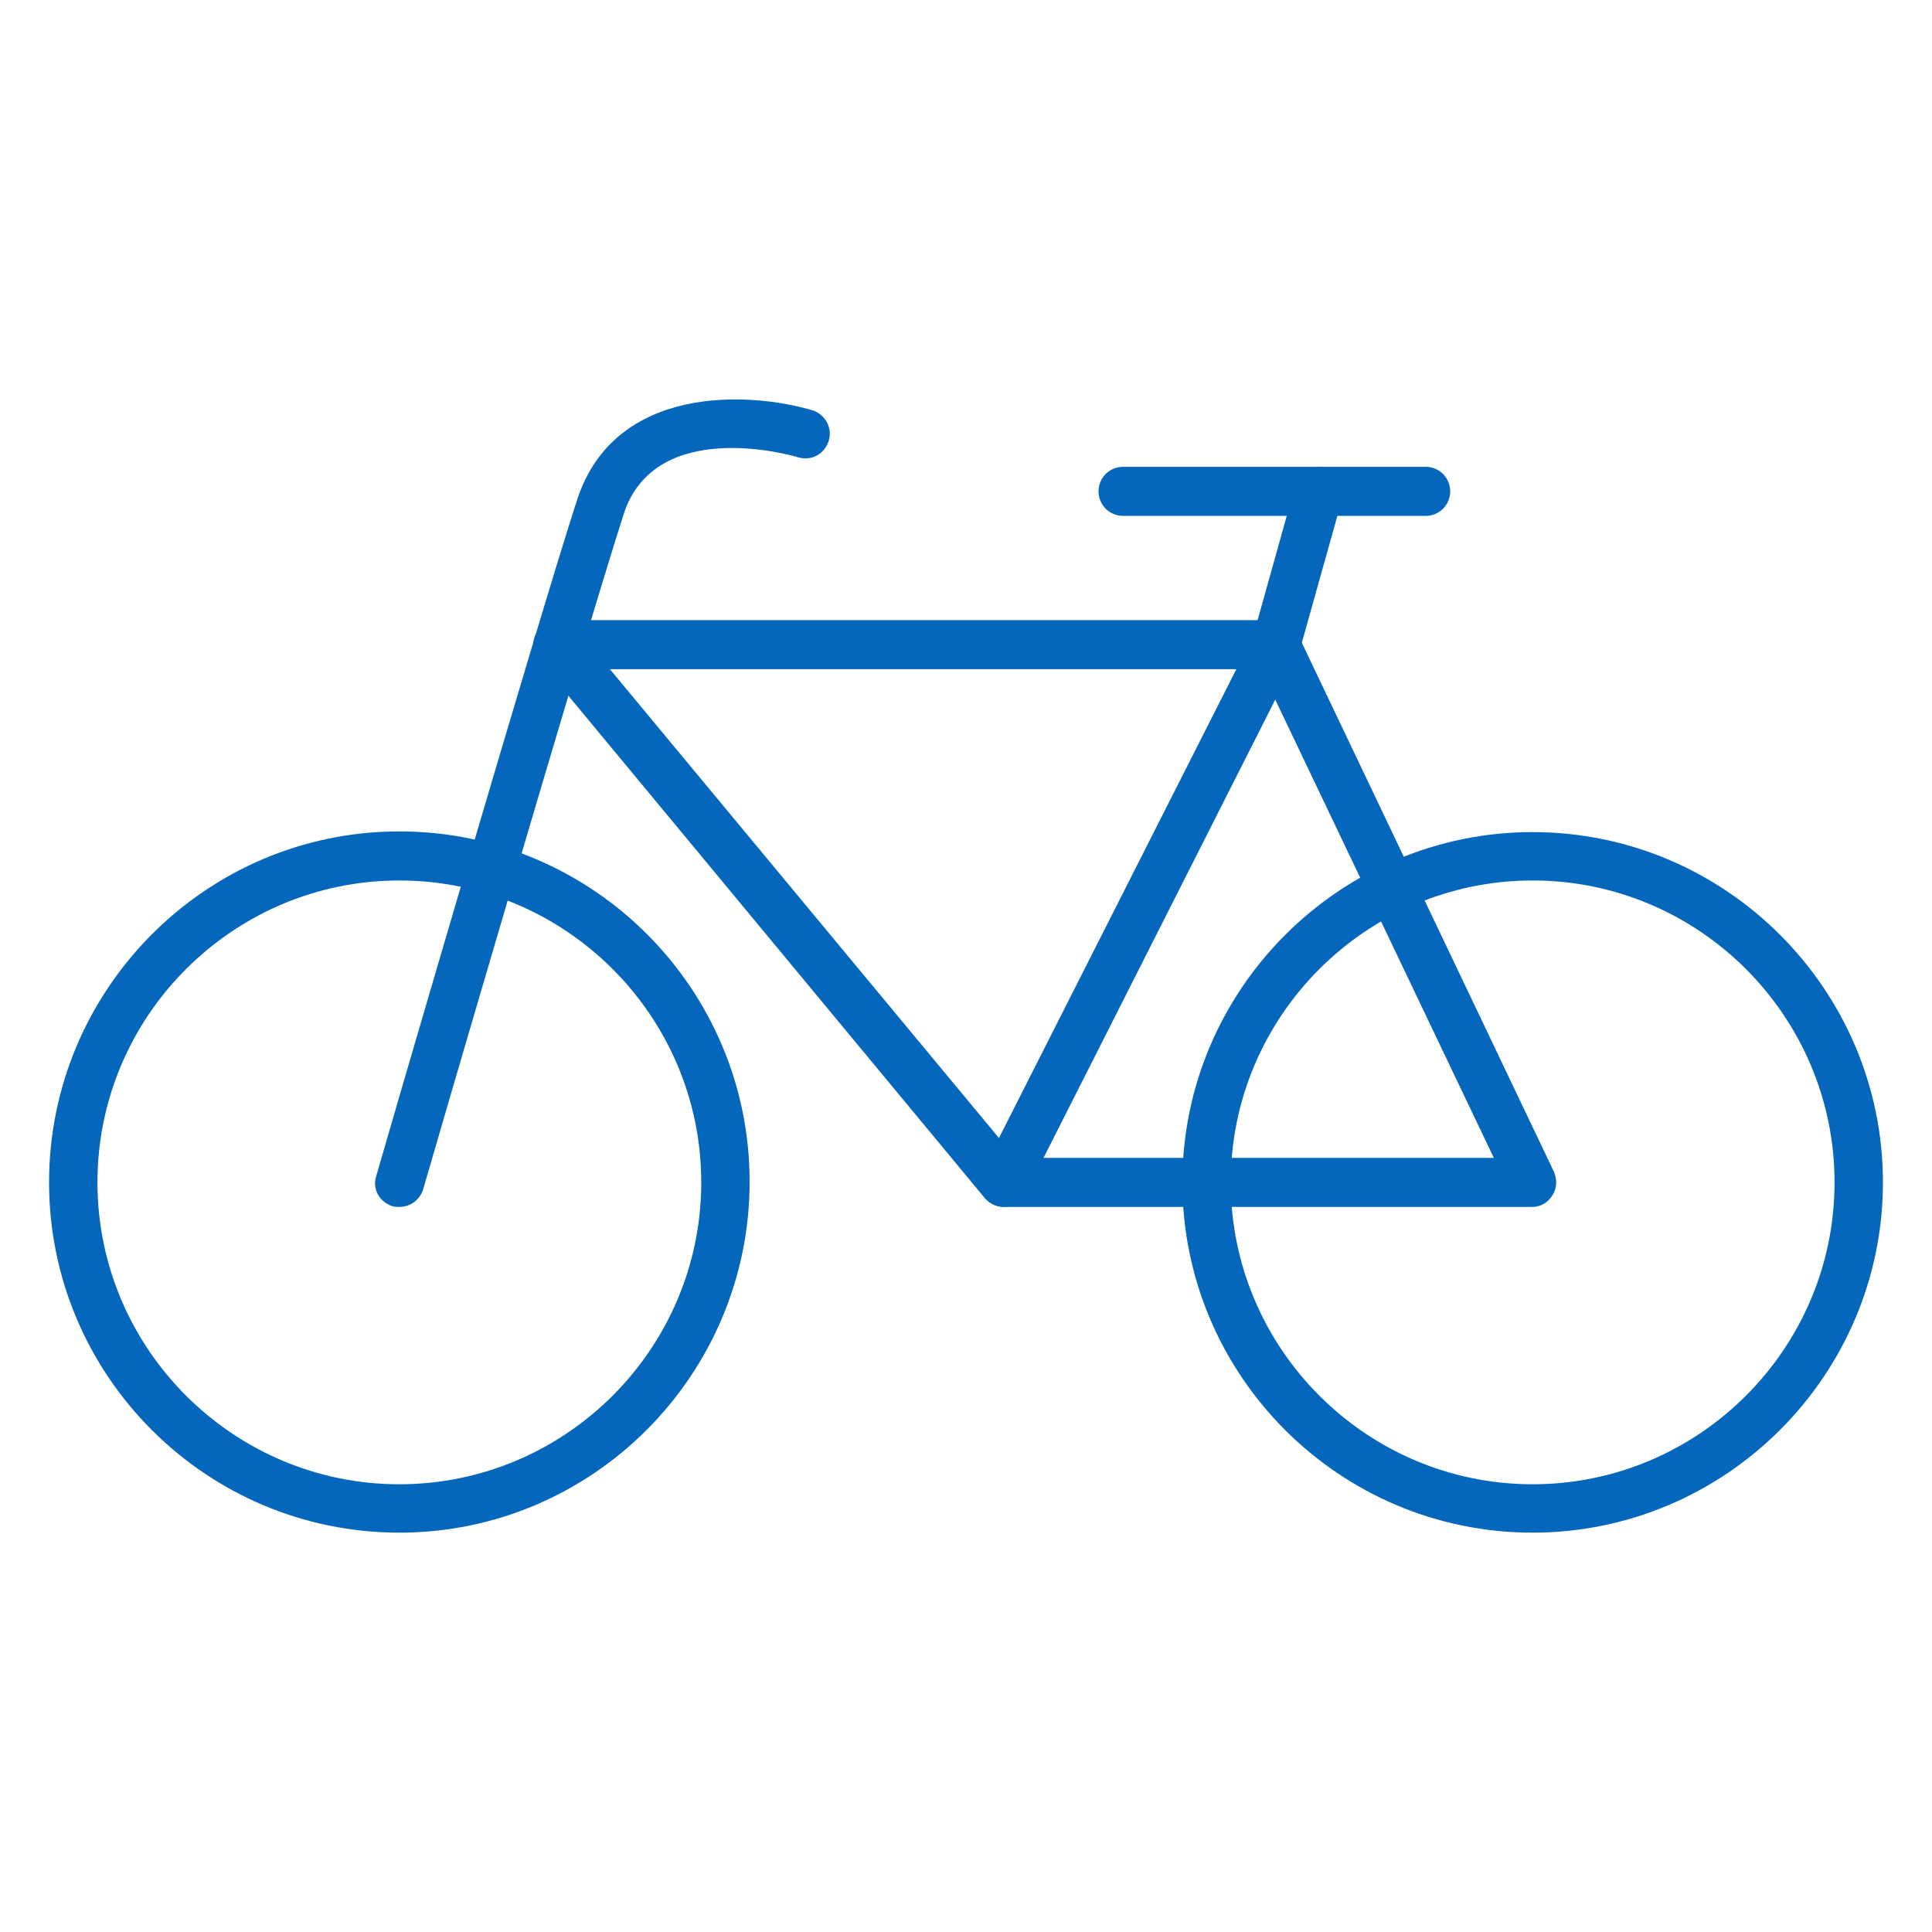
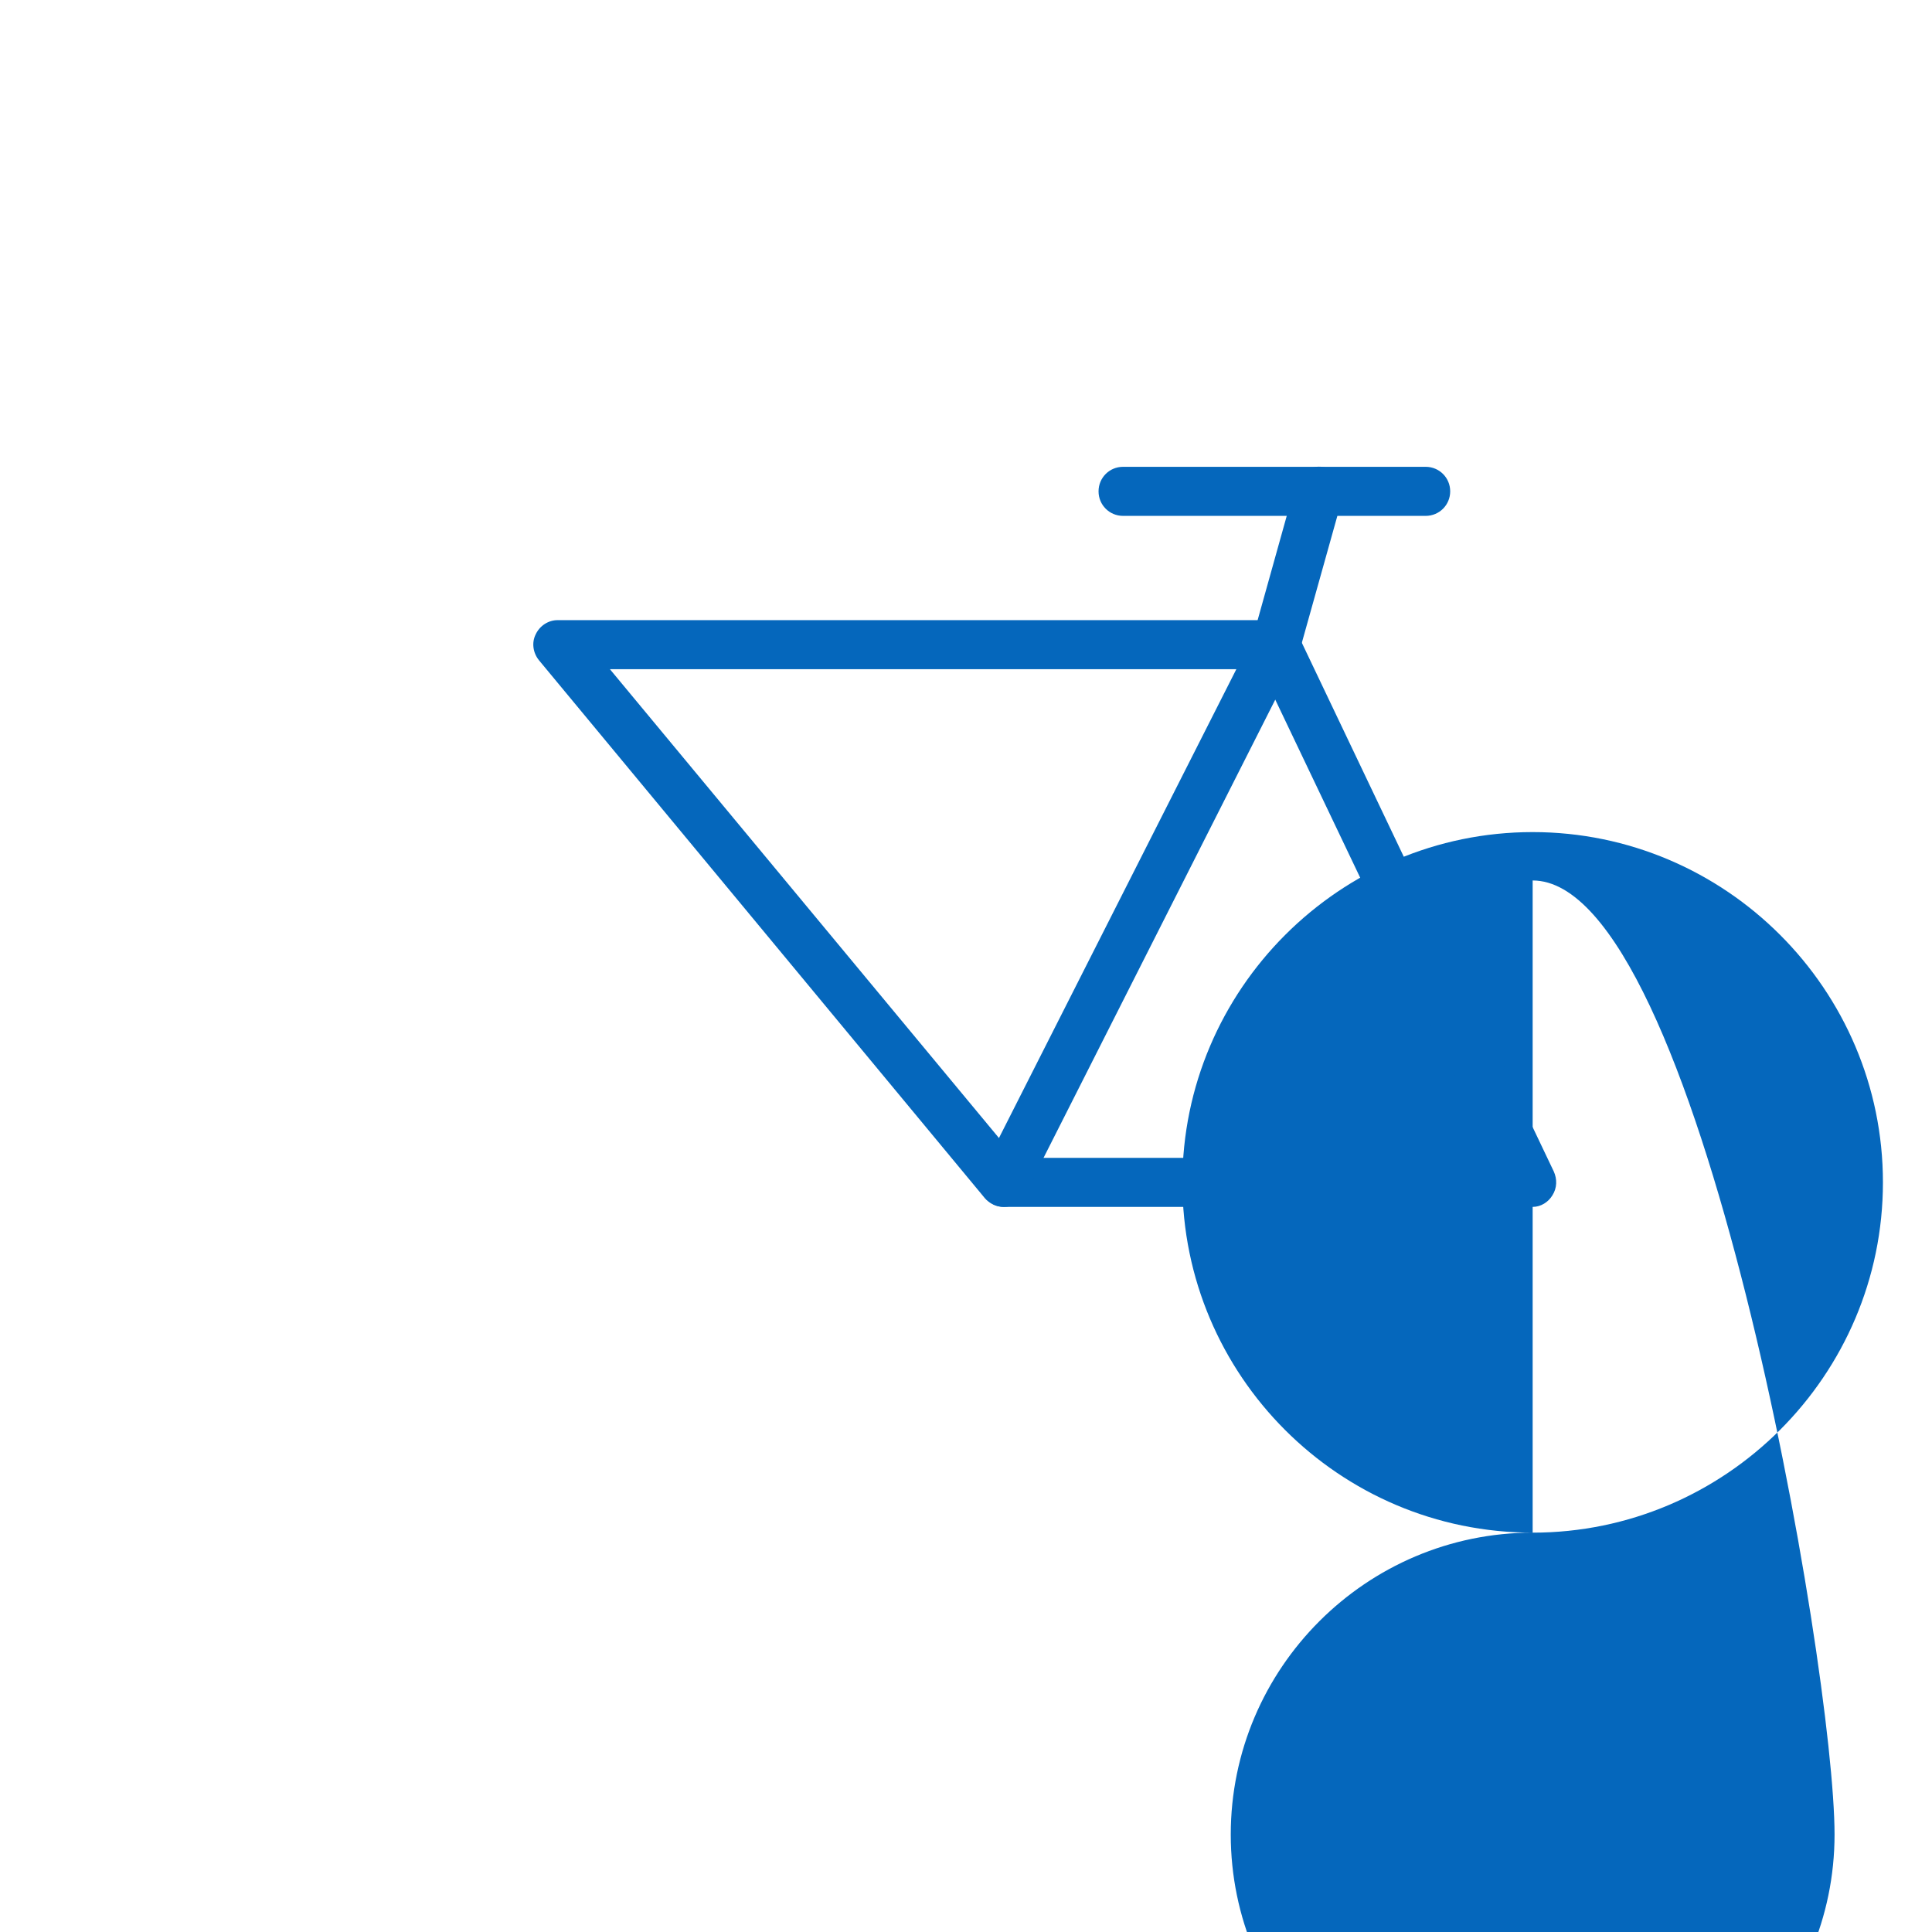
<svg xmlns="http://www.w3.org/2000/svg" version="1.1" id="Capa_1" x="0px" y="0px" viewBox="0 0 283.5 283.5" style="enable-background:new 0 0 283.5 283.5;" xml:space="preserve">
  <style type="text/css">
	.st0{fill:#0567BC;}
</style>
  <g>
    <g>
-       <path class="st0" d="M58.6,224.9c-28.4,0-51.4-23.1-51.4-51.4S30.2,122,58.6,122s51.4,23.1,51.4,51.4S87,224.9,58.6,224.9z     M58.6,129.2c-24.4,0-44.3,19.9-44.3,44.3s19.9,44.3,44.3,44.3s44.3-19.9,44.3-44.3S83,129.2,58.6,129.2z" />
+       </g>
+     <g>
+       <path class="st0" d="M224.9,224.9c-28.4,0-51.4-23.1-51.4-51.4s23.1-51.4,51.4-51.4s51.4,23.1,51.4,51.4S253.2,224.9,224.9,224.9z     c-24.4,0-44.3,19.9-44.3,44.3s19.9,44.3,44.3,44.3s44.3-19.9,44.3-44.3S249.3,129.2,224.9,129.2z" />
    </g>
    <g>
-       <path class="st0" d="M224.9,224.9c-28.4,0-51.4-23.1-51.4-51.4s23.1-51.4,51.4-51.4s51.4,23.1,51.4,51.4S253.2,224.9,224.9,224.9z     M224.9,129.2c-24.4,0-44.3,19.9-44.3,44.3s19.9,44.3,44.3,44.3s44.3-19.9,44.3-44.3S249.3,129.2,224.9,129.2z" />
-     </g>
-     <g>
-       <path class="st0" d="M58.6,177.1c-0.3,0-0.7,0-1-0.1c-1.9-0.6-3-2.5-2.4-4.4c0.2-0.8,23.7-81.5,29.5-99.3    c5.5-16.8,25-15.9,34.5-13.1c1.9,0.6,3,2.6,2.4,4.5c-0.6,1.9-2.5,3-4.5,2.4c-0.9-0.3-21-6-25.6,8.4c-5.7,17.7-29.2,98.2-29.4,99    C61.6,176.1,60.2,177.1,58.6,177.1z" />
-     </g>
+       </g>
    <g>
      <path class="st0" d="M224.9,177.1h-77.6c-1.1,0-2.1-0.5-2.8-1.3L79.1,96.9c-0.9-1.1-1.1-2.6-0.5-3.8c0.6-1.3,1.9-2.1,3.2-2.1    h105.4c1.4,0,2.6,0.8,3.2,2l37.6,78.9c0.5,1.1,0.5,2.4-0.2,3.5C227.2,176.4,226.1,177.1,224.9,177.1z M149,169.9h70.2L185,98.2    H89.5L149,169.9z" />
    </g>
    <g>
      <path class="st0" d="M147.3,177.1c-0.5,0-1.1-0.1-1.6-0.4c-1.8-0.9-2.5-3.1-1.6-4.8l39.8-78.6l6.2-22.2c0.5-1.9,2.5-3,4.4-2.5    c1.9,0.5,3,2.5,2.5,4.4l-6.3,22.5c-0.1,0.2-0.1,0.4-0.3,0.7l-39.9,78.9C149.9,176.4,148.6,177.1,147.3,177.1z" />
    </g>
    <g>
      <path class="st0" d="M209.2,75.7h-44.4c-2,0-3.6-1.6-3.6-3.6s1.6-3.6,3.6-3.6h44.4c2,0,3.6,1.6,3.6,3.6S211.2,75.7,209.2,75.7z" />
    </g>
  </g>
</svg>